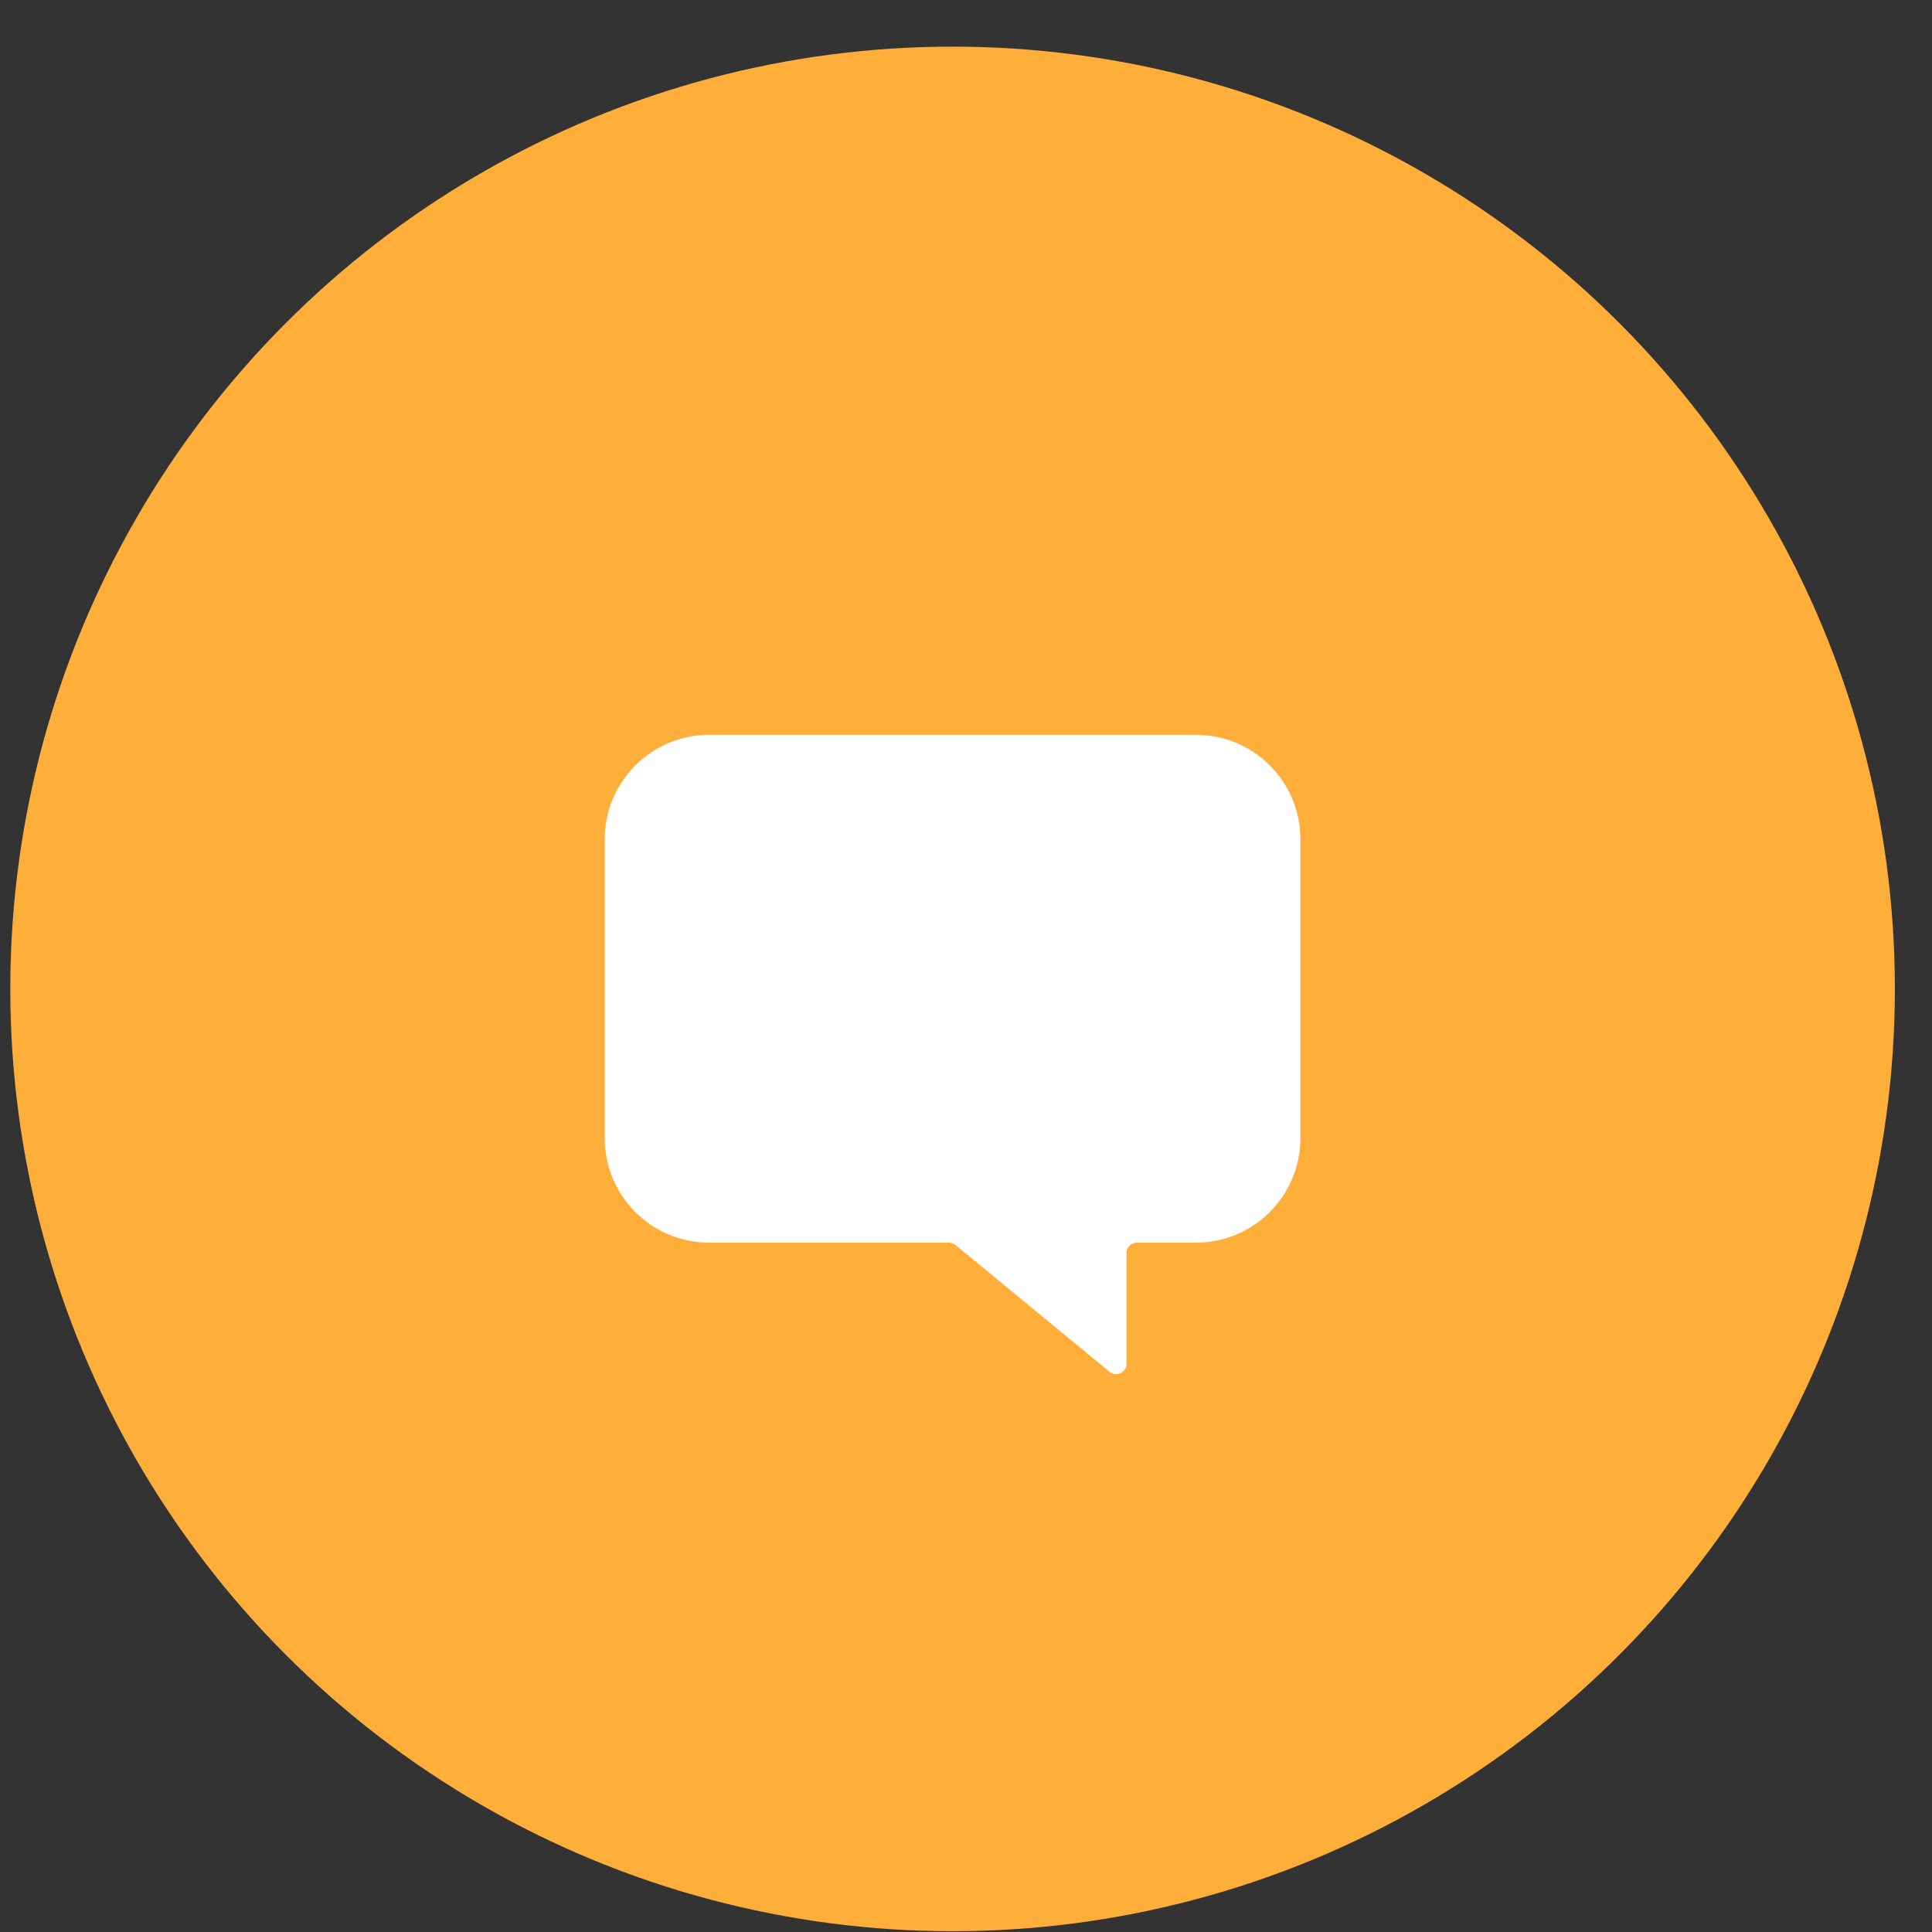
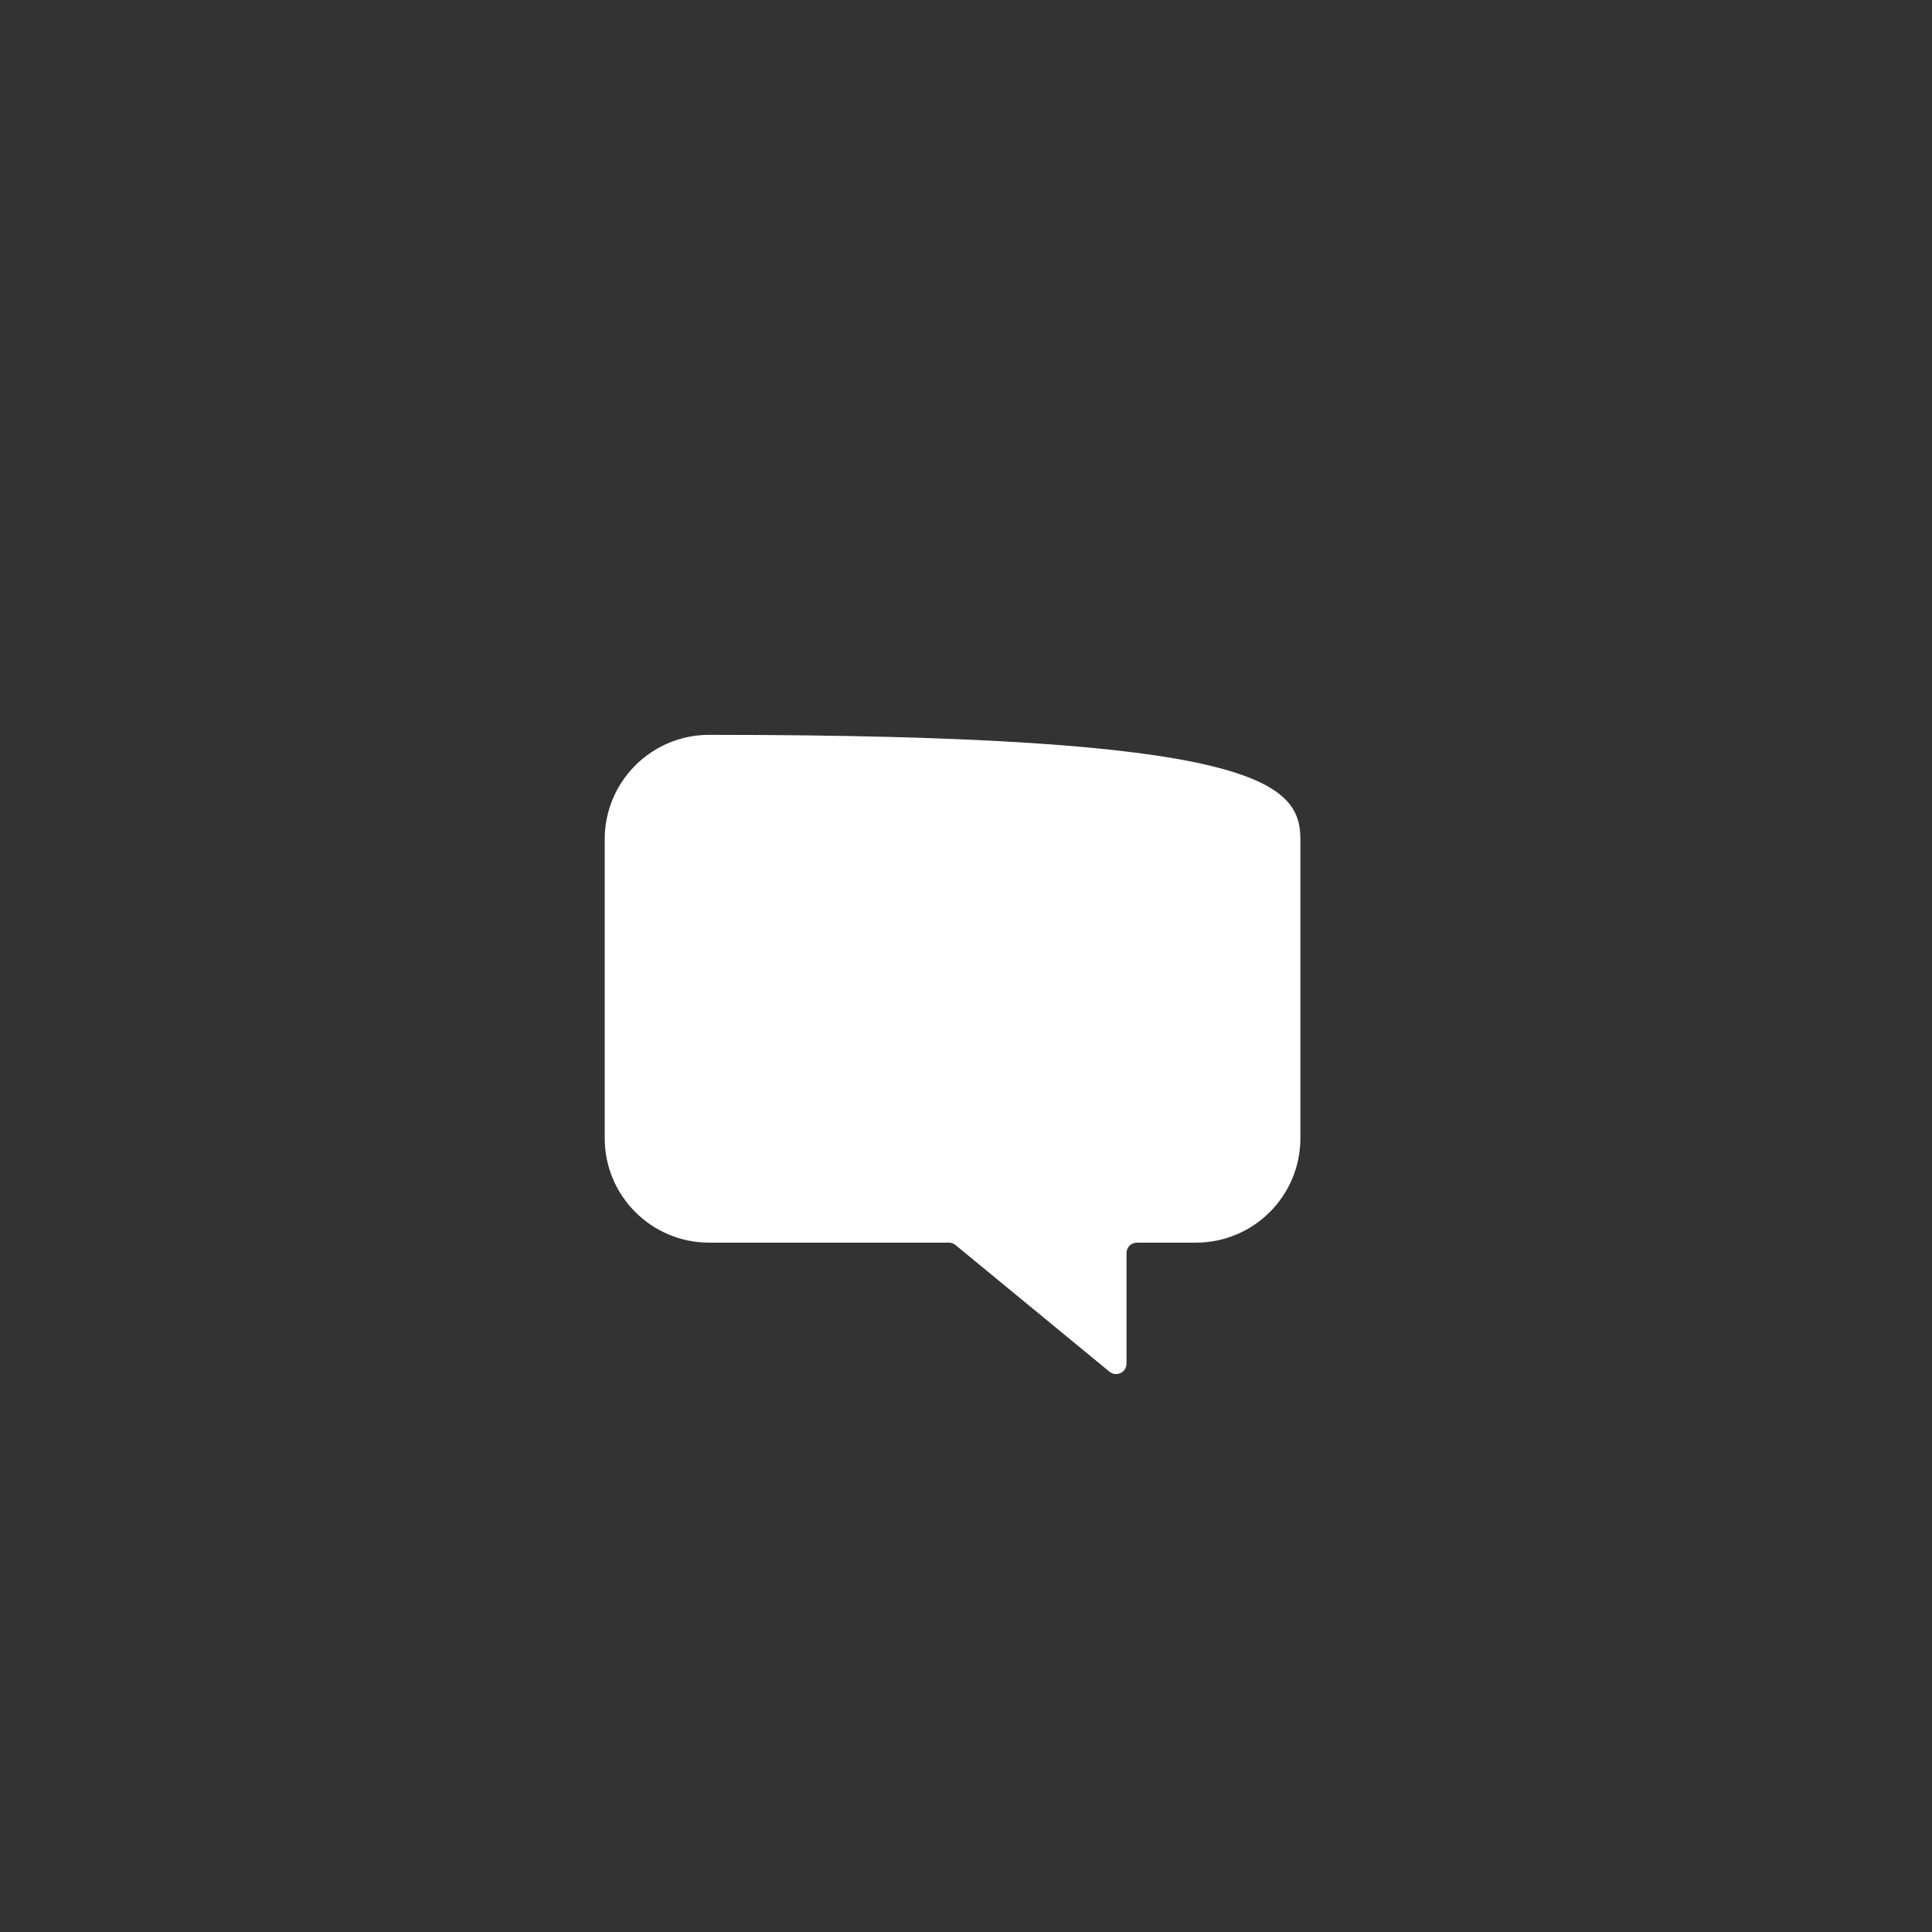
<svg xmlns="http://www.w3.org/2000/svg" width="37" height="37" viewBox="0 0 37 37" fill="none">
  <rect x="0" y="0" width="37" height="37" fill="#333333" stroke="none" />
-   <circle cx="18.243" cy="18.939" r="18.046" fill="#FFAF39" />
-   <path d="M11.581 16.073C11.581 14.968 12.476 14.073 13.581 14.073H22.904C24.009 14.073 24.904 14.968 24.904 16.073V21.798C24.904 22.902 24.009 23.798 22.904 23.798H21.774C21.663 23.798 21.574 23.887 21.574 23.998V26.115C21.574 26.284 21.377 26.377 21.247 26.269L18.298 23.843C18.262 23.814 18.217 23.798 18.171 23.798H13.581C12.476 23.798 11.581 22.902 11.581 21.798V16.073Z" fill="white" />
+   <path d="M11.581 16.073C11.581 14.968 12.476 14.073 13.581 14.073C24.009 14.073 24.904 14.968 24.904 16.073V21.798C24.904 22.902 24.009 23.798 22.904 23.798H21.774C21.663 23.798 21.574 23.887 21.574 23.998V26.115C21.574 26.284 21.377 26.377 21.247 26.269L18.298 23.843C18.262 23.814 18.217 23.798 18.171 23.798H13.581C12.476 23.798 11.581 22.902 11.581 21.798V16.073Z" fill="white" />
</svg>